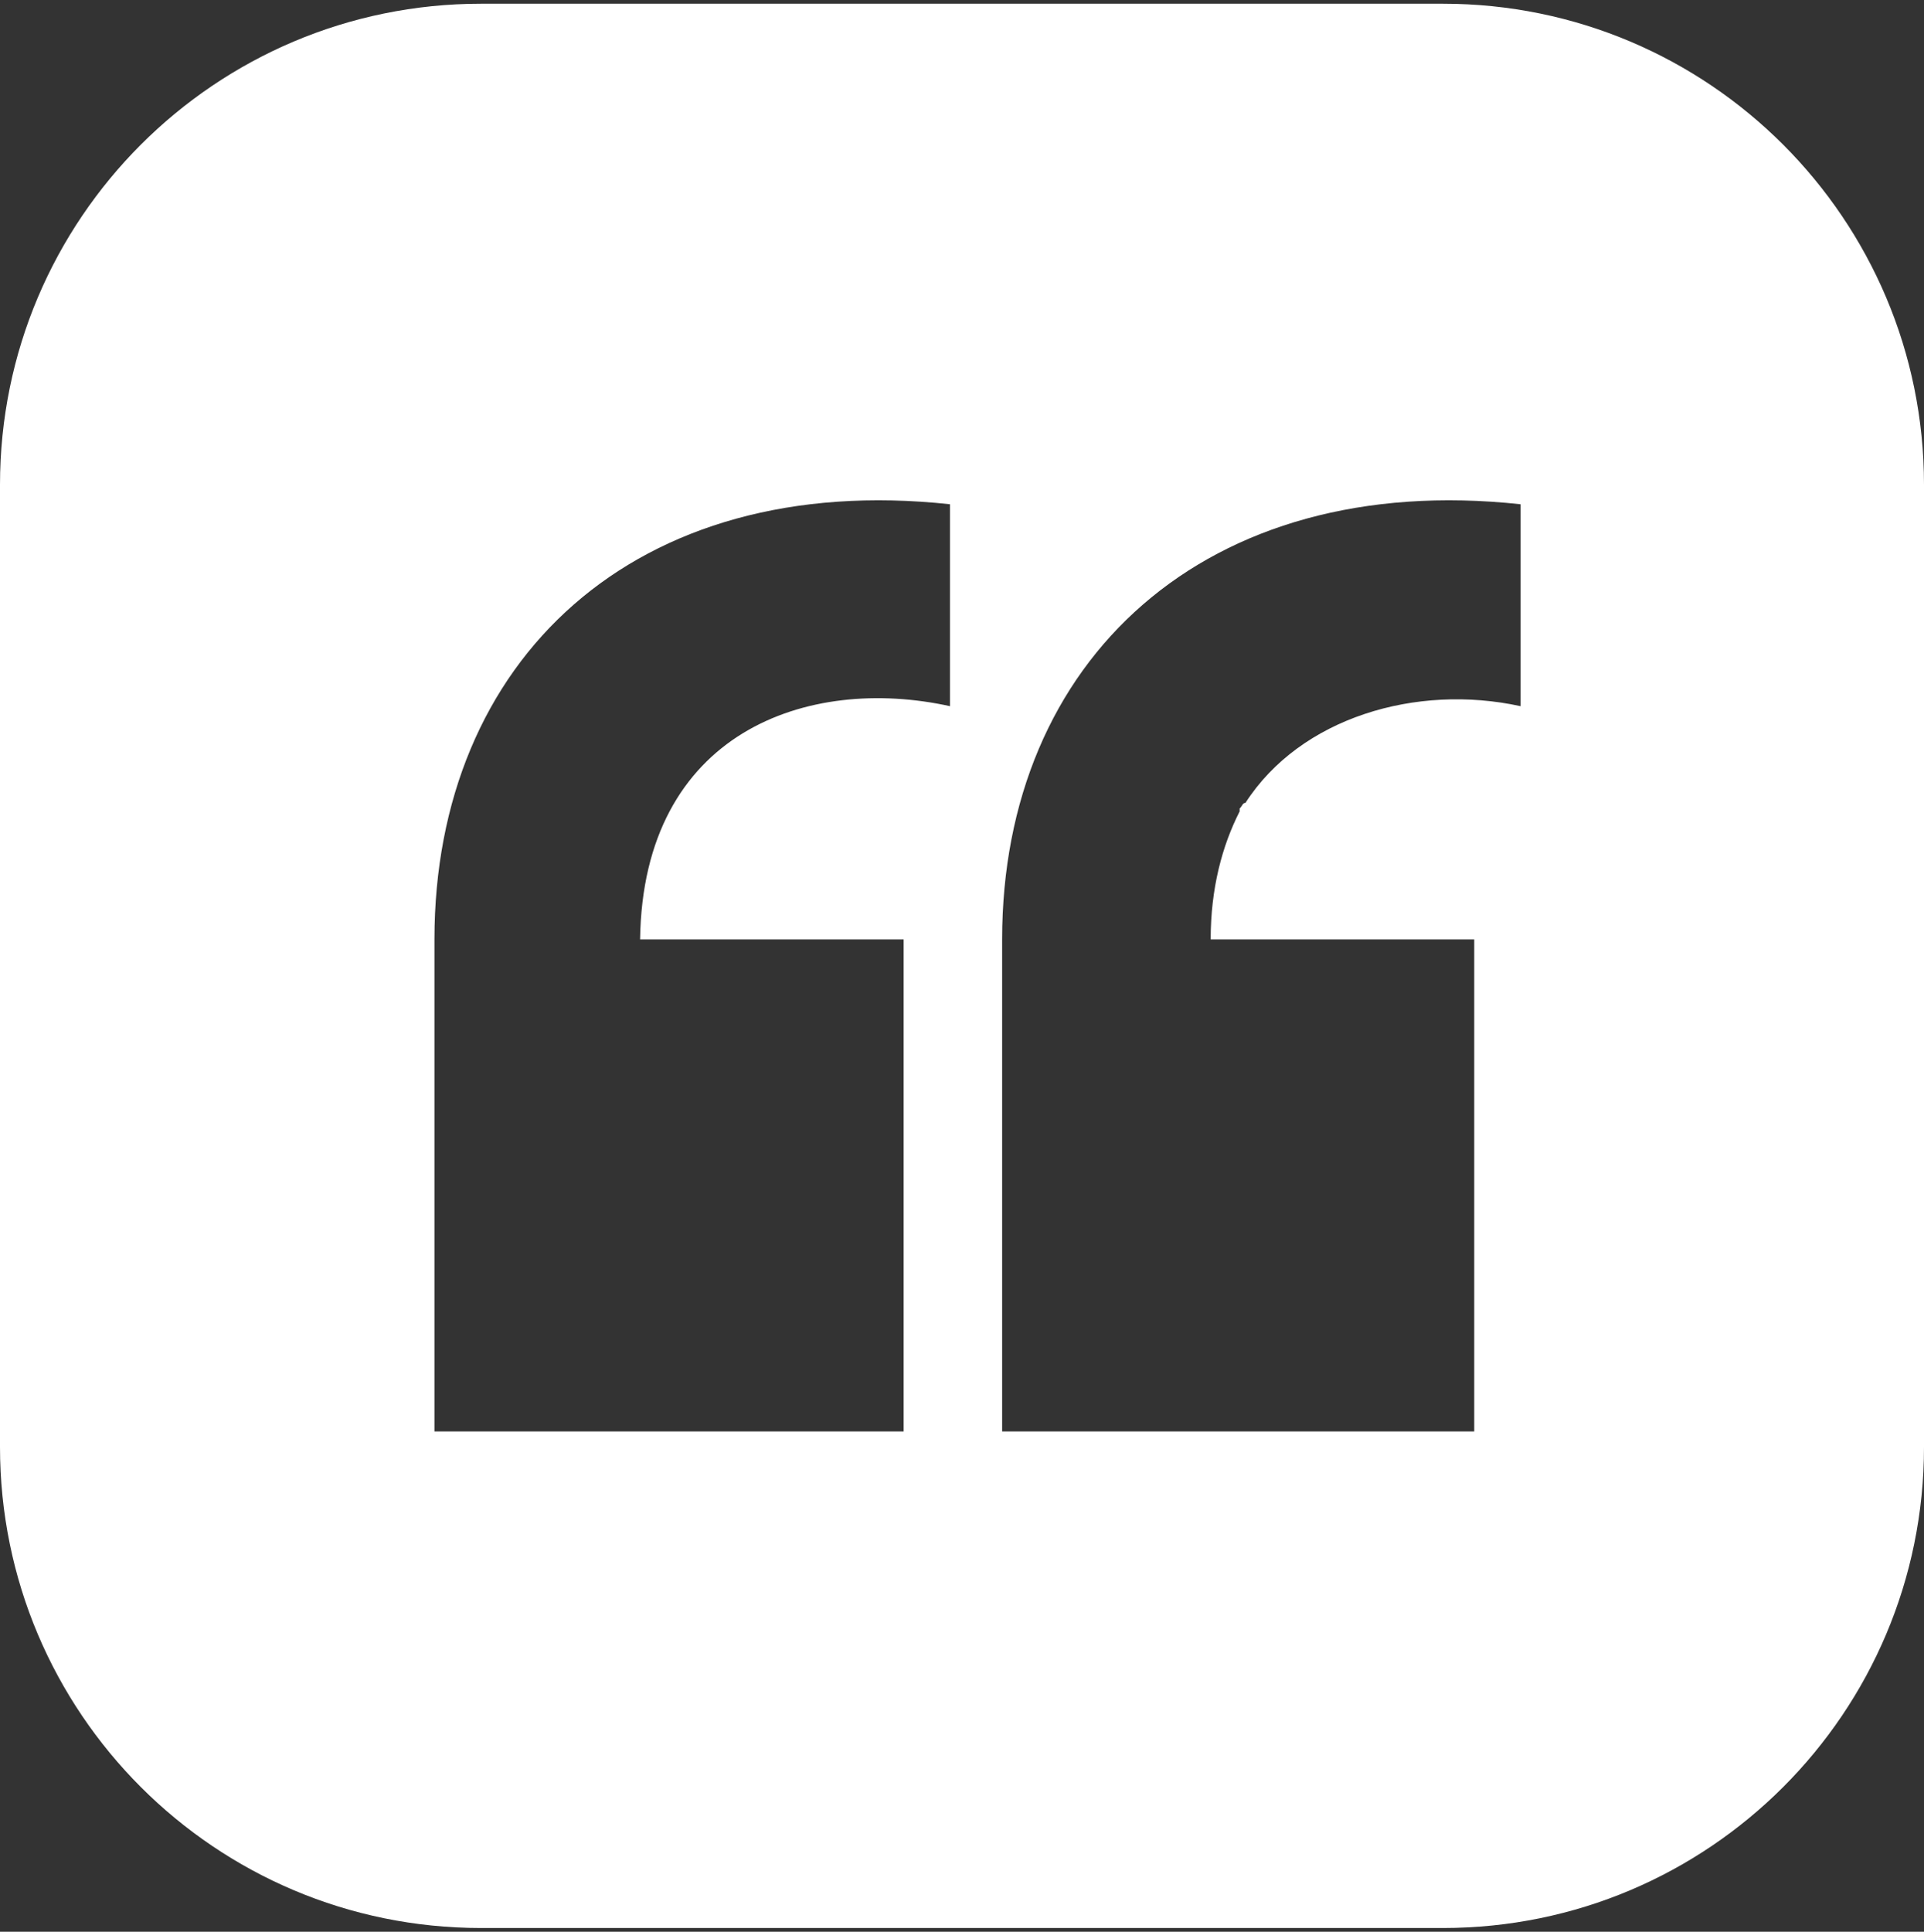
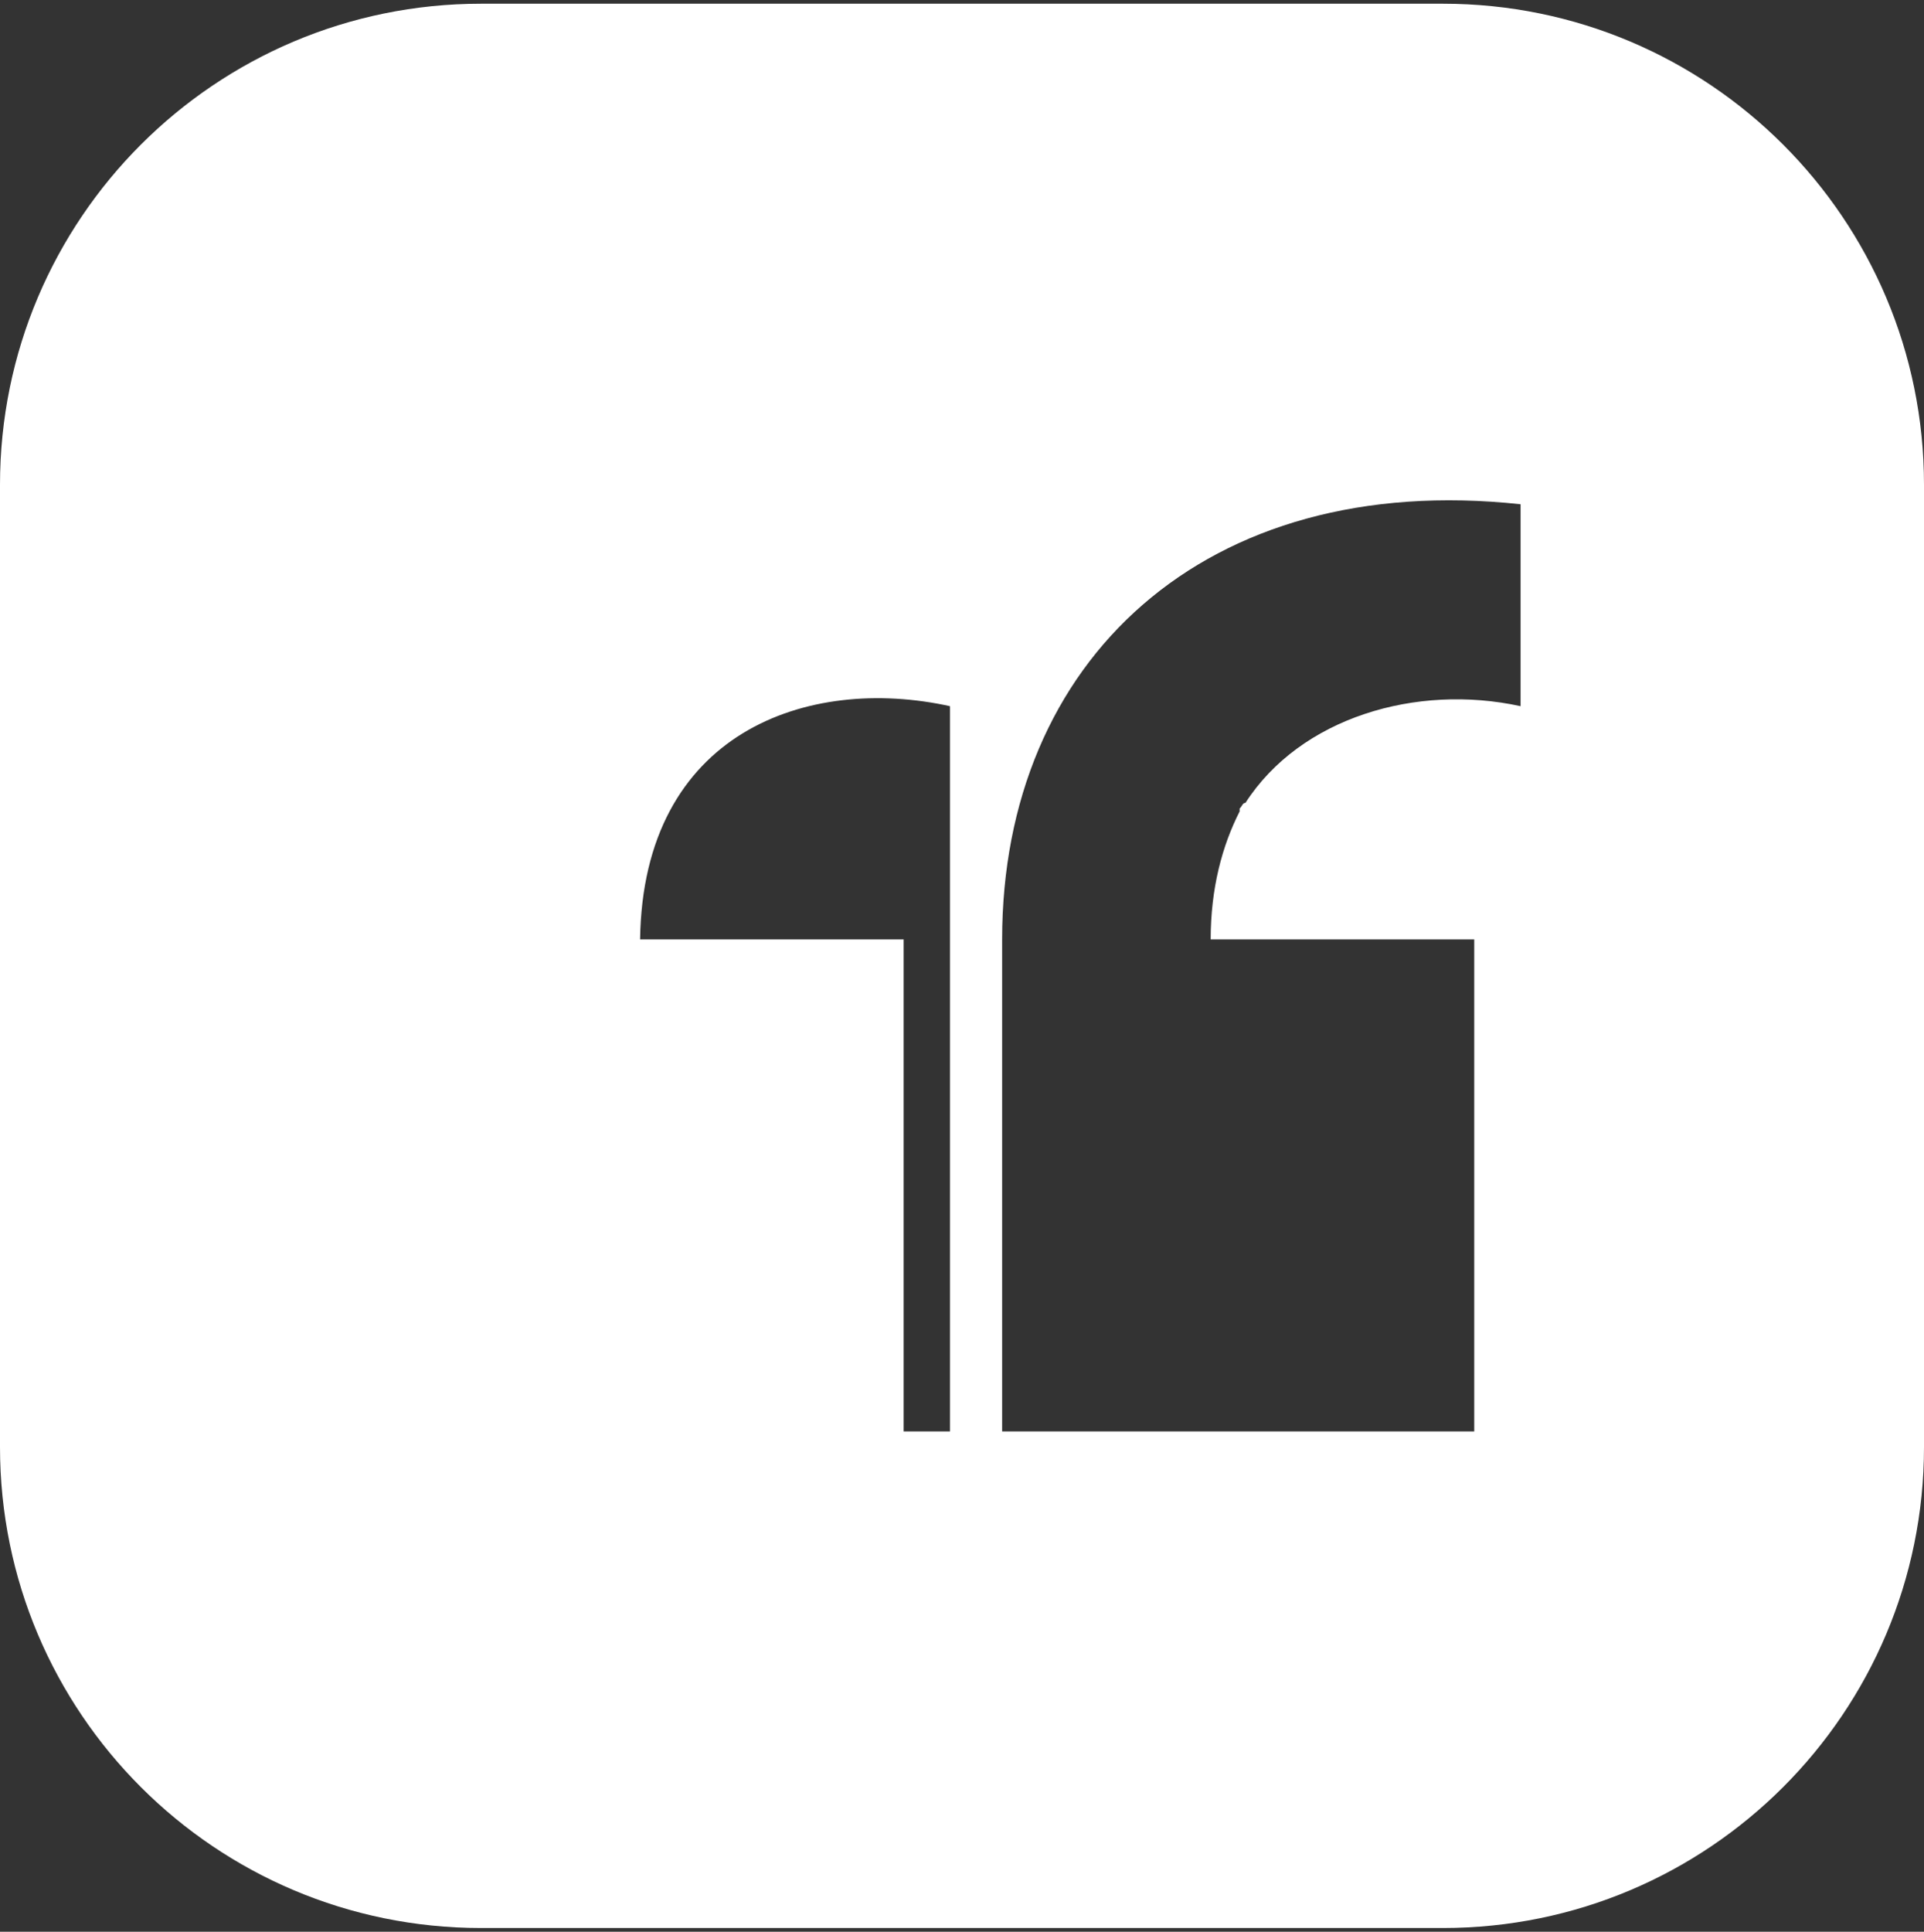
<svg xmlns="http://www.w3.org/2000/svg" width="259" height="260" viewBox="0 0 259 260" fill="none">
  <rect x="0" y="0" width="259" height="260" fill="#333333" stroke="none" />
-   <path fill-rule="evenodd" clip-rule="evenodd" d="M64.75 0.5C28.99 0.5 0 29.49 0 65.25V194.75C0 230.51 28.99 259.5 64.75 259.5H194.25C230.01 259.5 259 230.51 259 194.75V65.25C259 29.49 230.01 0.5 194.25 0.5H64.75ZM127.885 67.87C85.386 63.277 58.484 88.924 58.484 126.438V192.661H121.646V126.438H86.166C86.556 98.494 108.78 90.838 127.885 95.049V67.87ZM166.874 109.212V108.829C167.023 108.683 167.115 108.537 167.194 108.412C167.321 108.21 167.413 108.064 167.654 108.064C175.062 96.58 190.657 91.986 204.694 95.049V67.87C162.195 63.277 134.903 88.924 134.903 126.438V192.661H198.455V126.438H162.975C162.975 119.548 164.535 113.806 166.874 109.212Z" fill="white" />
+   <path fill-rule="evenodd" clip-rule="evenodd" d="M64.75 0.5C28.99 0.5 0 29.49 0 65.25V194.75C0 230.51 28.99 259.5 64.75 259.5H194.25C230.01 259.5 259 230.51 259 194.75V65.25C259 29.49 230.01 0.5 194.25 0.5H64.75ZM127.885 67.87V192.661H121.646V126.438H86.166C86.556 98.494 108.78 90.838 127.885 95.049V67.87ZM166.874 109.212V108.829C167.023 108.683 167.115 108.537 167.194 108.412C167.321 108.21 167.413 108.064 167.654 108.064C175.062 96.58 190.657 91.986 204.694 95.049V67.87C162.195 63.277 134.903 88.924 134.903 126.438V192.661H198.455V126.438H162.975C162.975 119.548 164.535 113.806 166.874 109.212Z" fill="white" />
</svg>